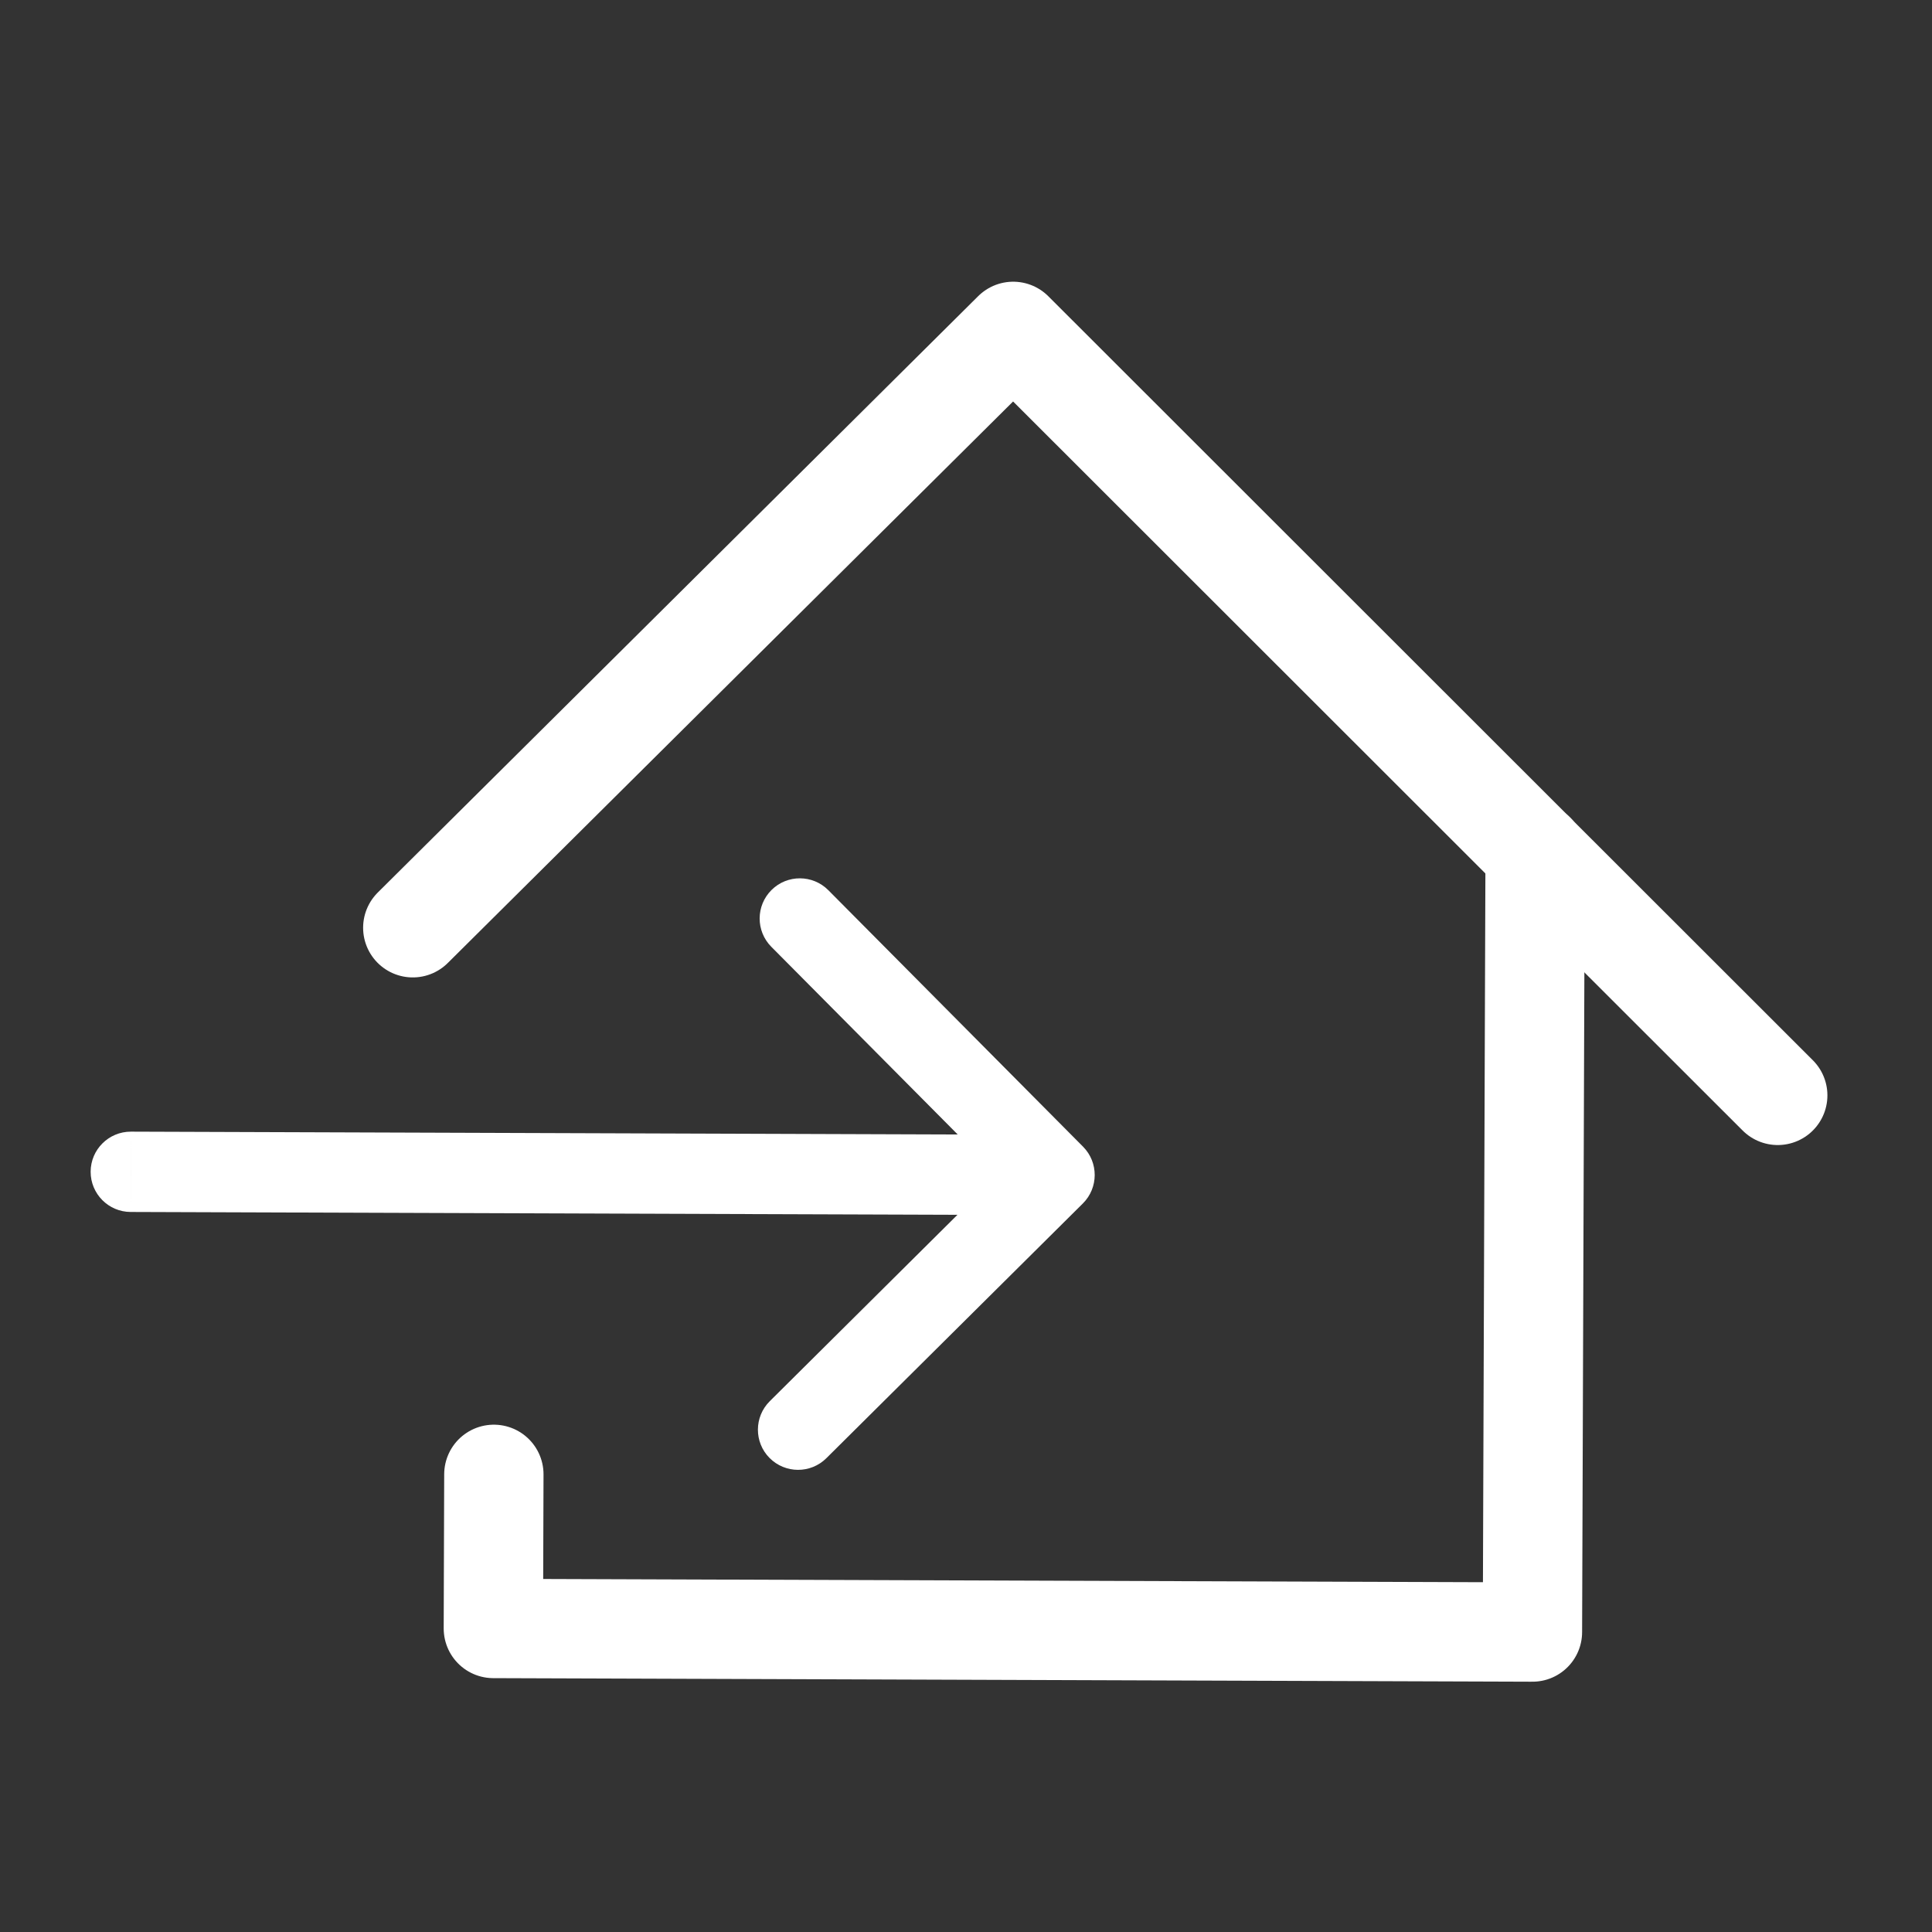
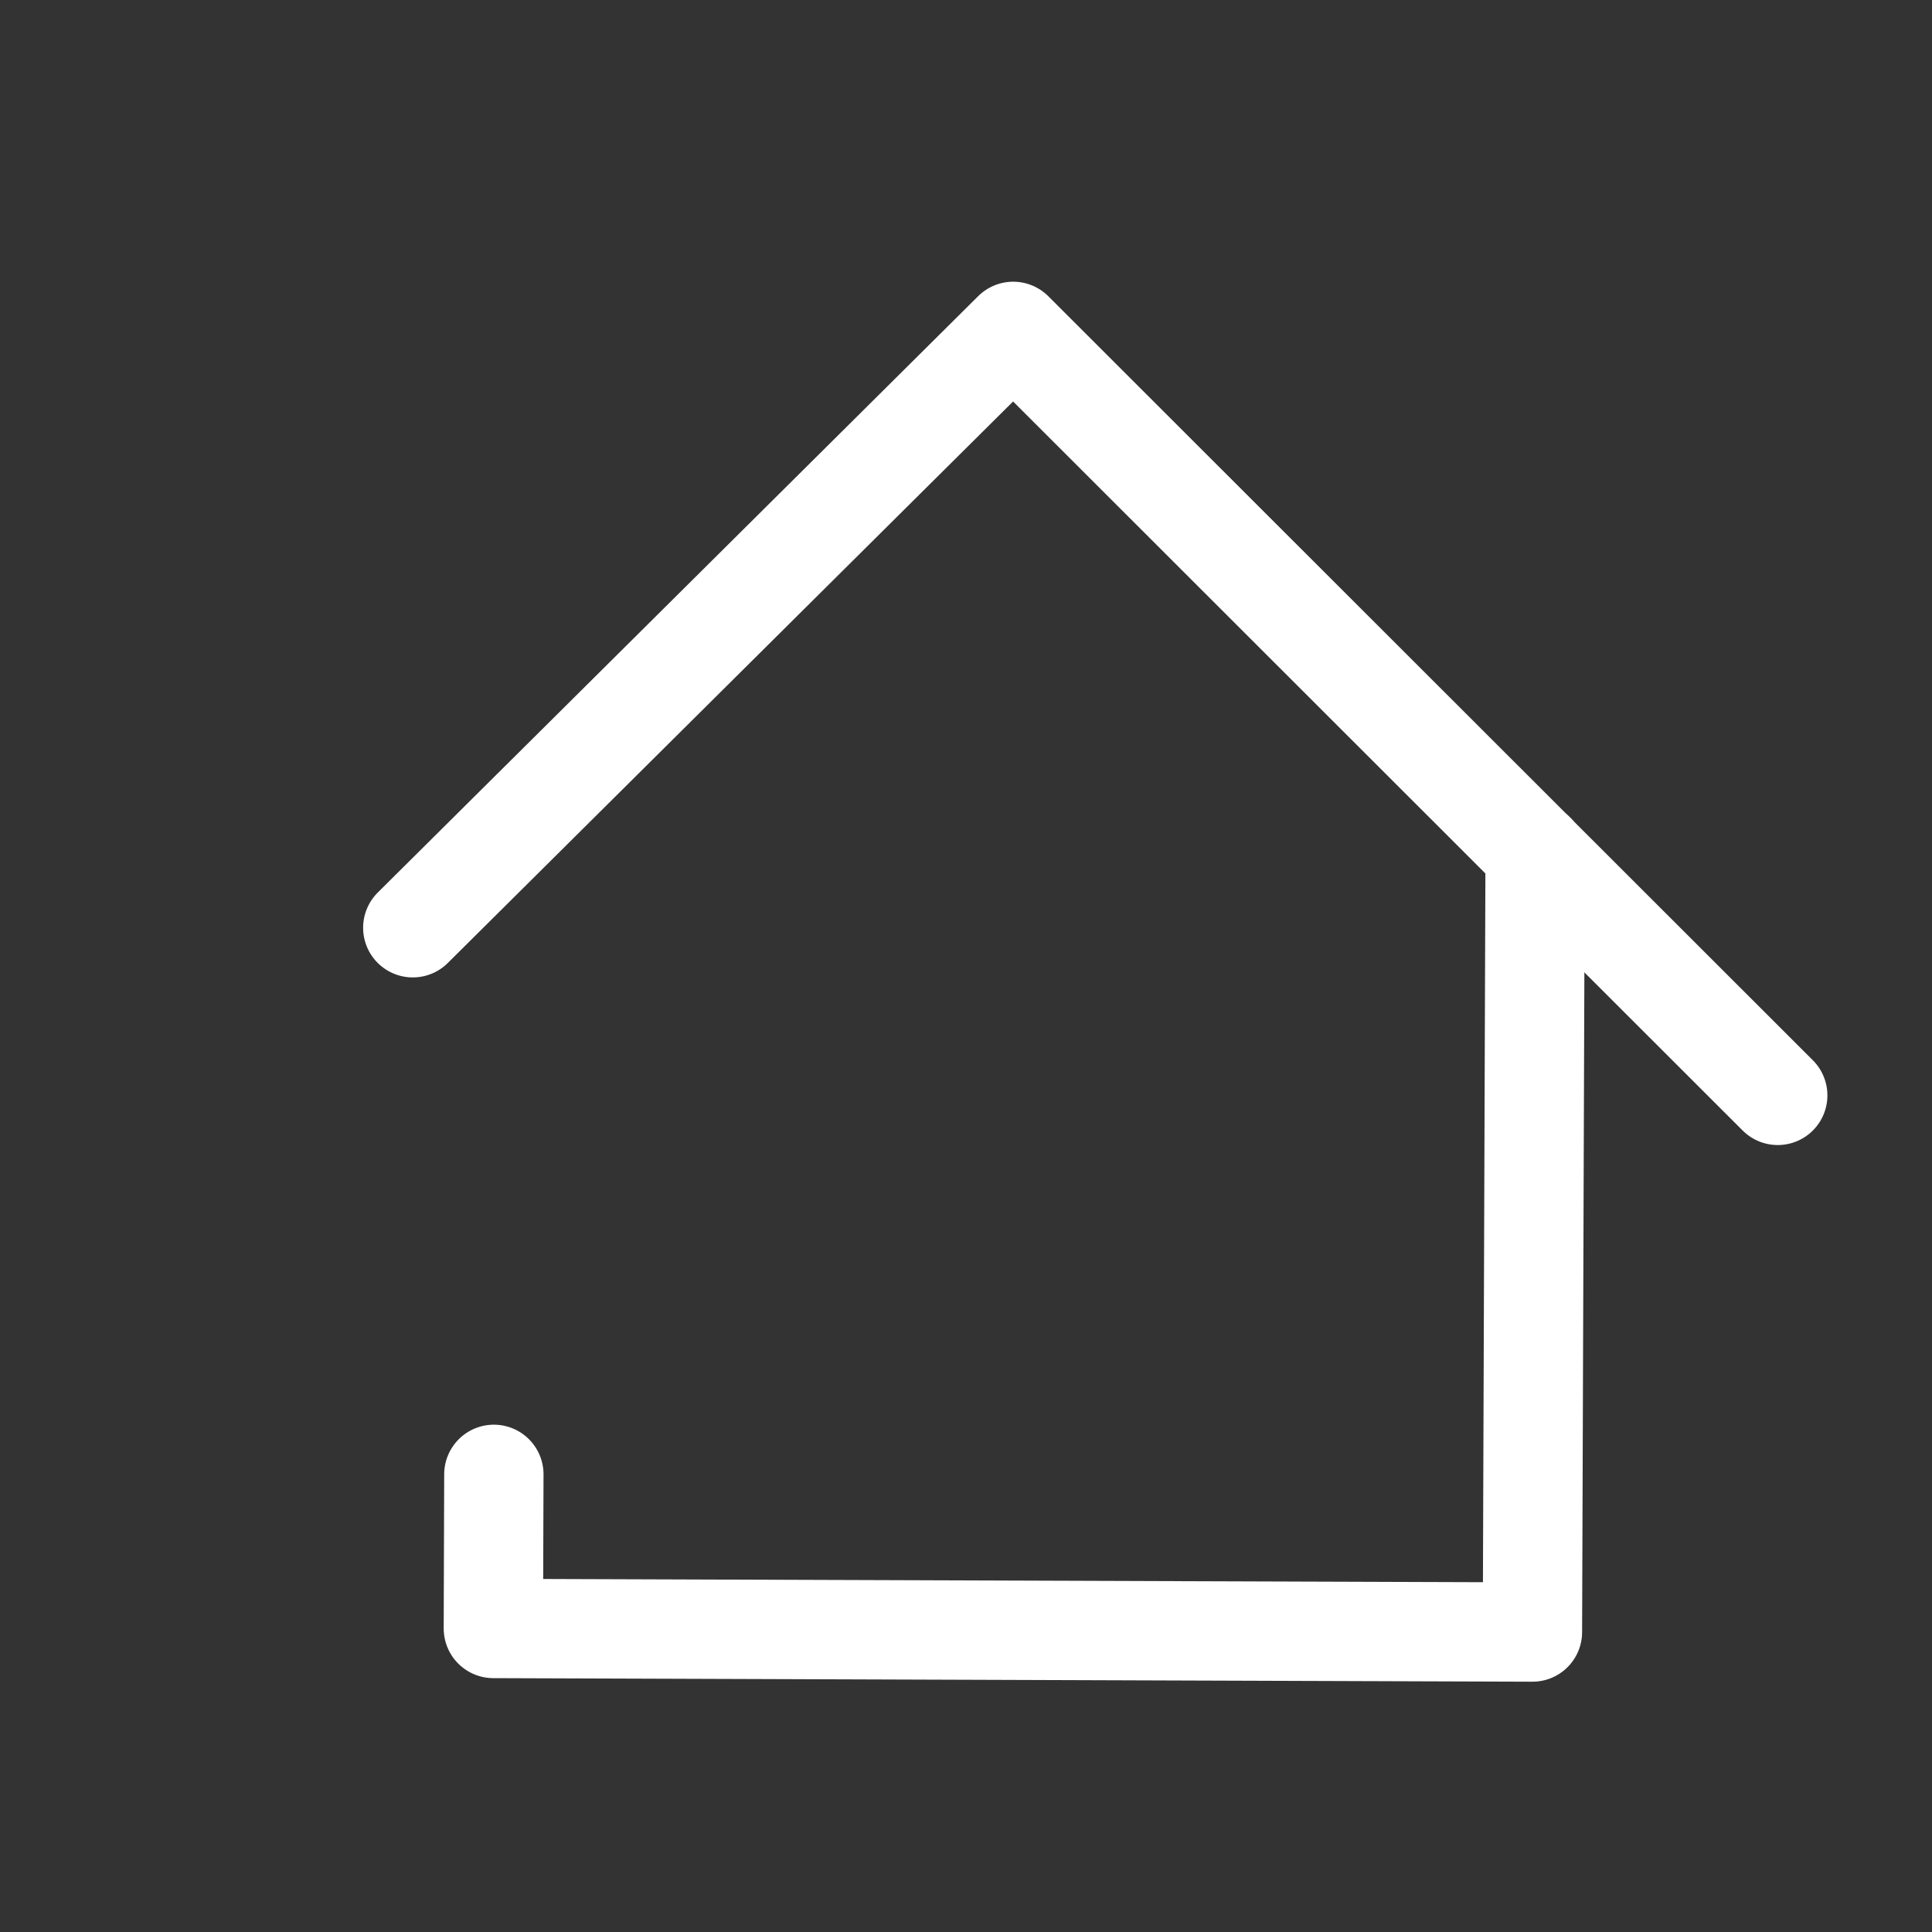
<svg xmlns="http://www.w3.org/2000/svg" width="58" height="58" viewBox="0 0 58 58" fill="none">
  <rect x="0" y="0" width="58" height="58" fill="#333333" stroke="none" />
  <path d="M12.392 27.852L30.417 9.948L53.369 32.884" stroke="white" stroke-width="2.982" stroke-linecap="round" stroke-linejoin="round" />
  <path d="M14.826 44.261L14.811 48.888L35.77 48.96L46.005 48.995L46.066 31.204L46.085 25.792L46.086 25.599" stroke="white" stroke-width="2.982" stroke-linecap="round" stroke-linejoin="round" />
-   <path d="M3.931 33.973C3.265 33.971 2.723 34.509 2.721 35.175C2.719 35.84 3.257 36.382 3.922 36.384L3.931 33.973ZM32.508 36.129C32.98 35.66 32.983 34.896 32.514 34.424L24.867 26.724C24.398 26.252 23.634 26.249 23.162 26.718C22.689 27.188 22.686 27.951 23.156 28.424L29.953 35.268L23.109 42.065C22.637 42.534 22.634 43.298 23.103 43.77C23.573 44.242 24.336 44.245 24.808 43.776L32.508 36.129ZM3.927 35.179L3.922 36.384L31.654 36.479L31.658 35.273L31.662 34.068L3.931 33.973L3.927 35.179Z" fill="white" />
</svg>